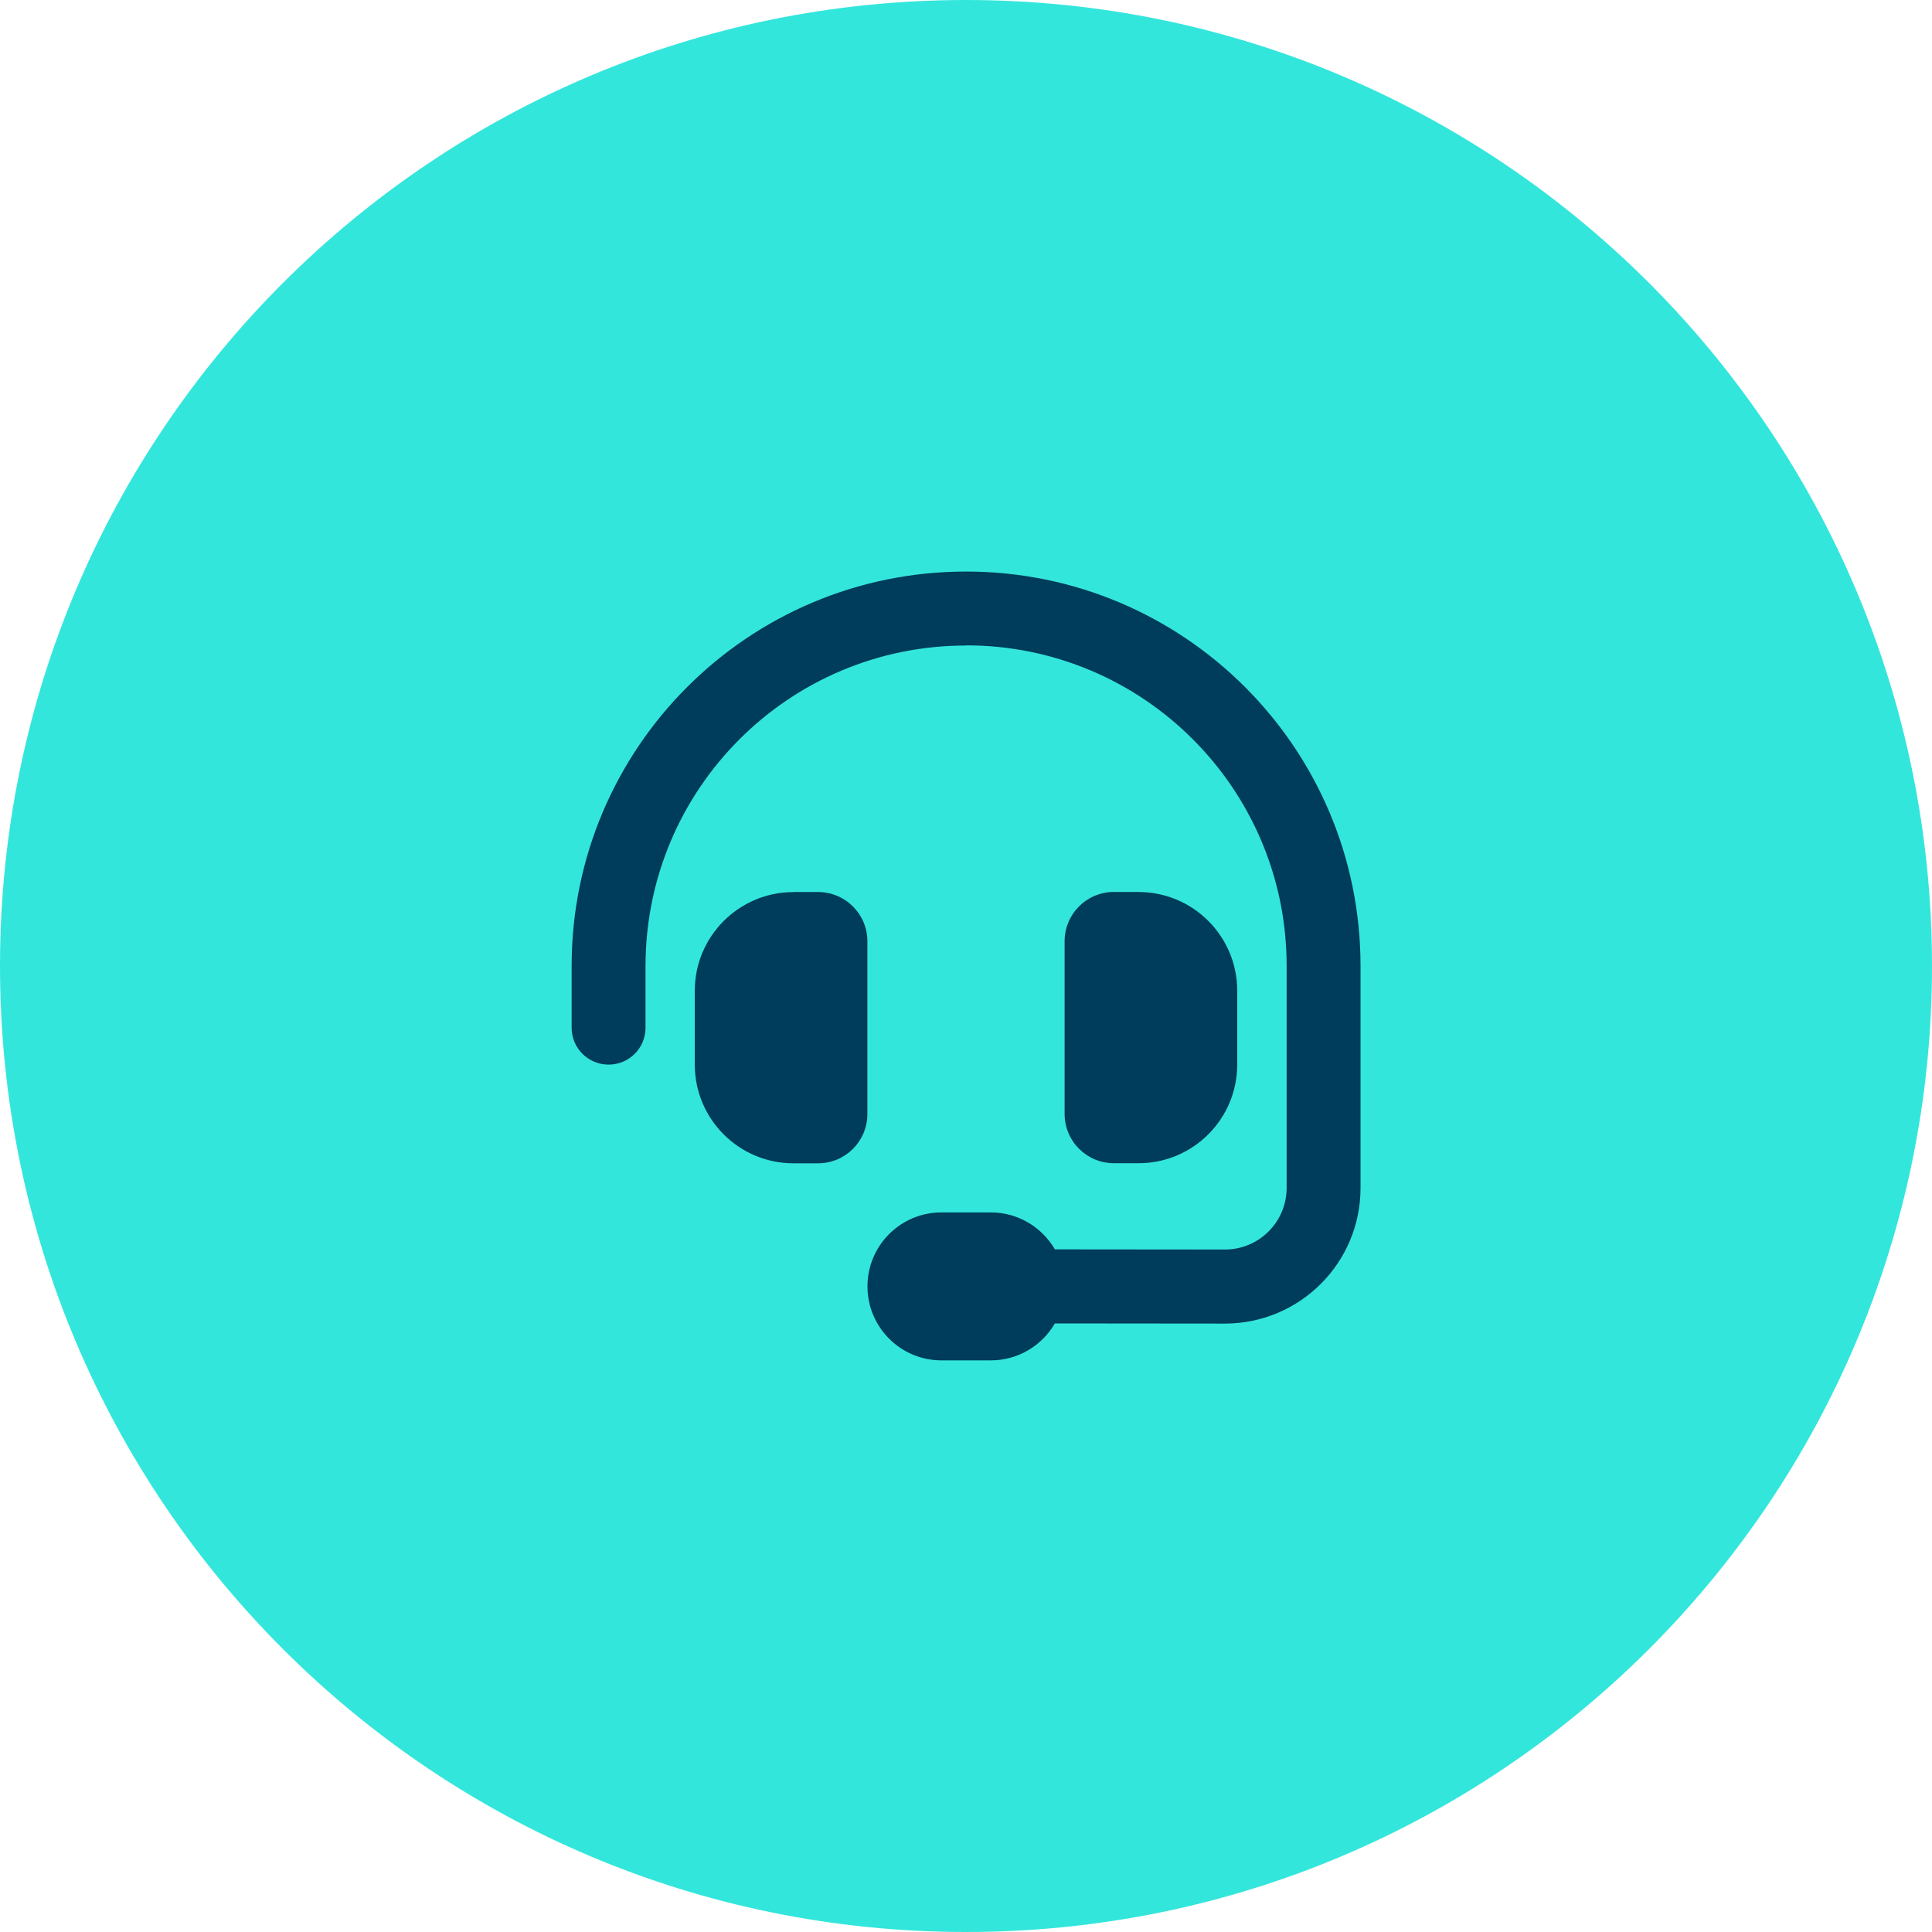
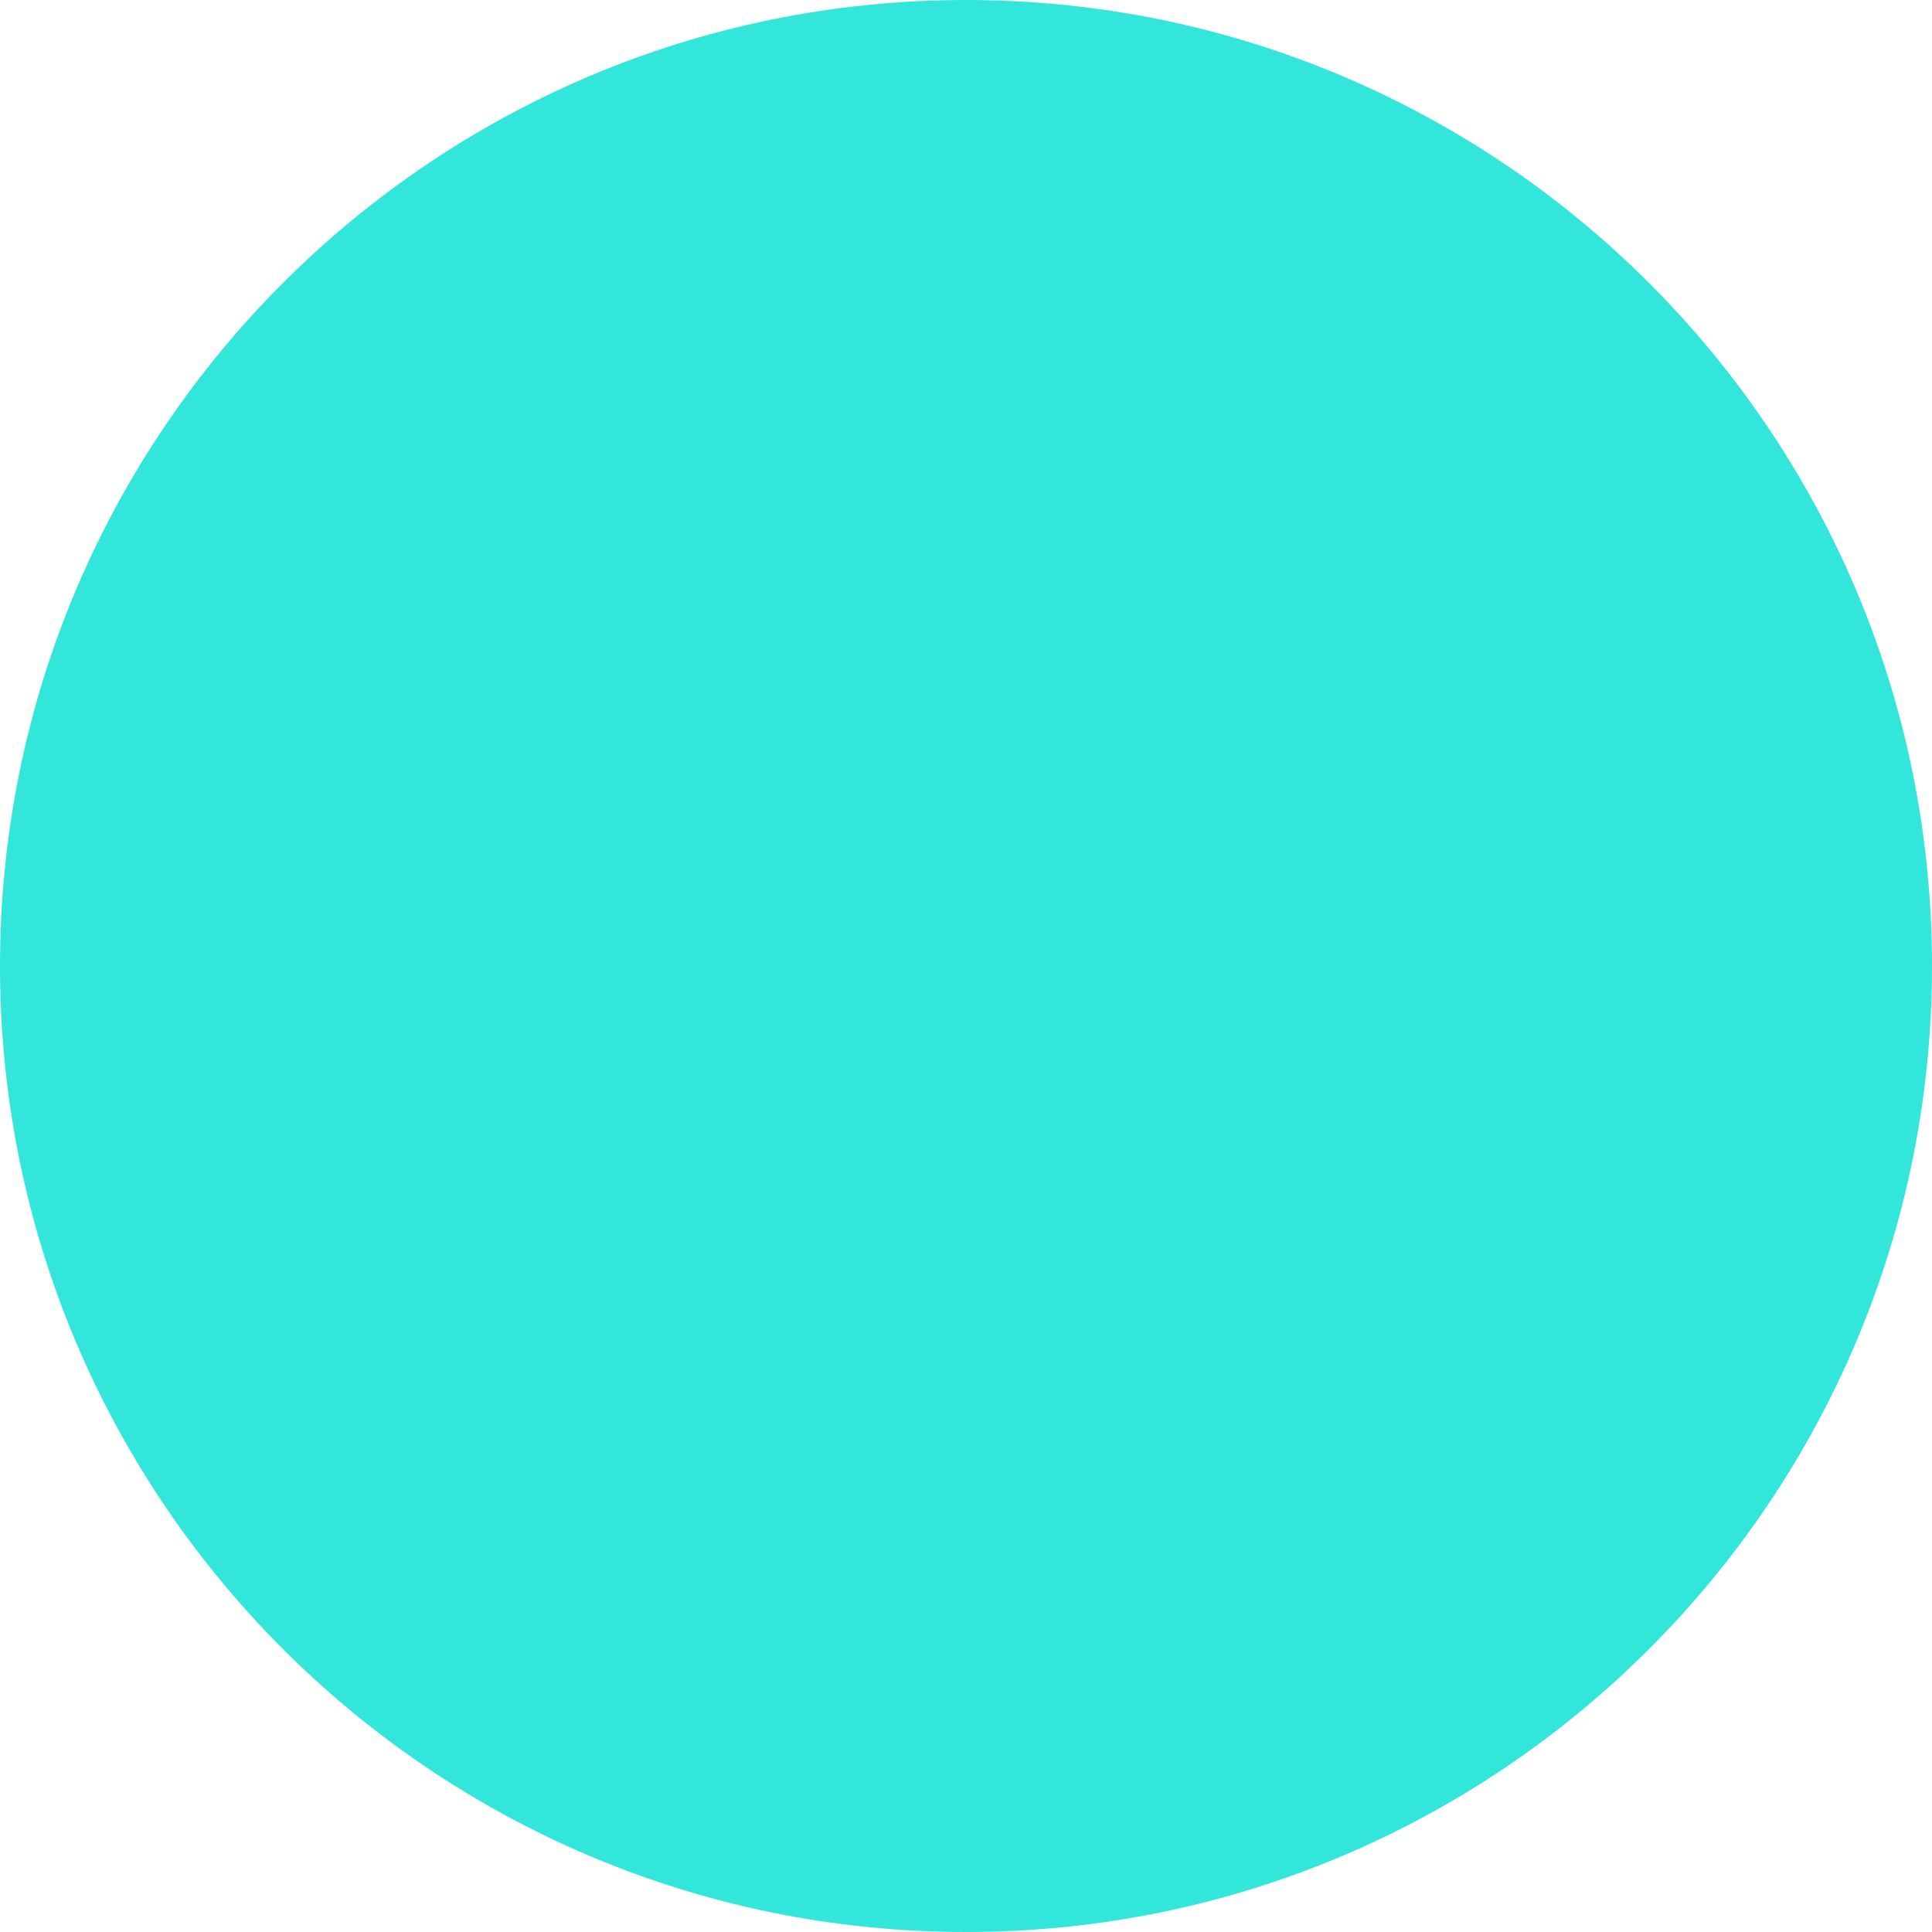
<svg xmlns="http://www.w3.org/2000/svg" id="Layer_2" width="24" height="24" viewBox="0 0 24 24">
  <defs>
    <style>.cls-1{fill:#33e6dc;}.cls-2{fill:#003c5b;}</style>
  </defs>
  <g id="Layer_1-2">
    <path class="cls-1" d="M12,0h0c6.627,0,12,5.373,12,12h0c0,6.627-5.373,12-12,12h0C5.373,24,0,18.627,0,12h0C0,5.373,5.373,0,12,0Z" />
-     <path class="cls-2" d="M12,8.019c-2.199,0-3.981,1.782-3.981,3.981v.766c0,.255-.205.459-.459.459s-.459-.205-.459-.459v-.766c0-2.707,2.193-4.9,4.9-4.9s4.9,2.193,4.9,4.9v2.758c0,.93-.754,1.684-1.686,1.684l-2.111-.002c-.159.274-.456.459-.796.459h-.613c-.507,0-.919-.411-.919-.919s.411-.919.919-.919h.613c.341,0,.637.186.796.459l2.113.002c.423,0,.766-.343.766-.766v-2.758c0-2.199-1.782-3.981-3.981-3.981ZM9.856,11.081h.306c.339,0,.613.274.613.613v2.144c0,.339-.274.613-.613.613h-.306c-.676,0-1.225-.549-1.225-1.225v-.919c0-.676.549-1.225,1.225-1.225ZM14.144,11.081c.676,0,1.225.549,1.225,1.225v.919c0,.676-.549,1.225-1.225,1.225h-.306c-.339,0-.613-.274-.613-.613v-2.144c0-.339.274-.613.613-.613h.306Z" />
  </g>
</svg>